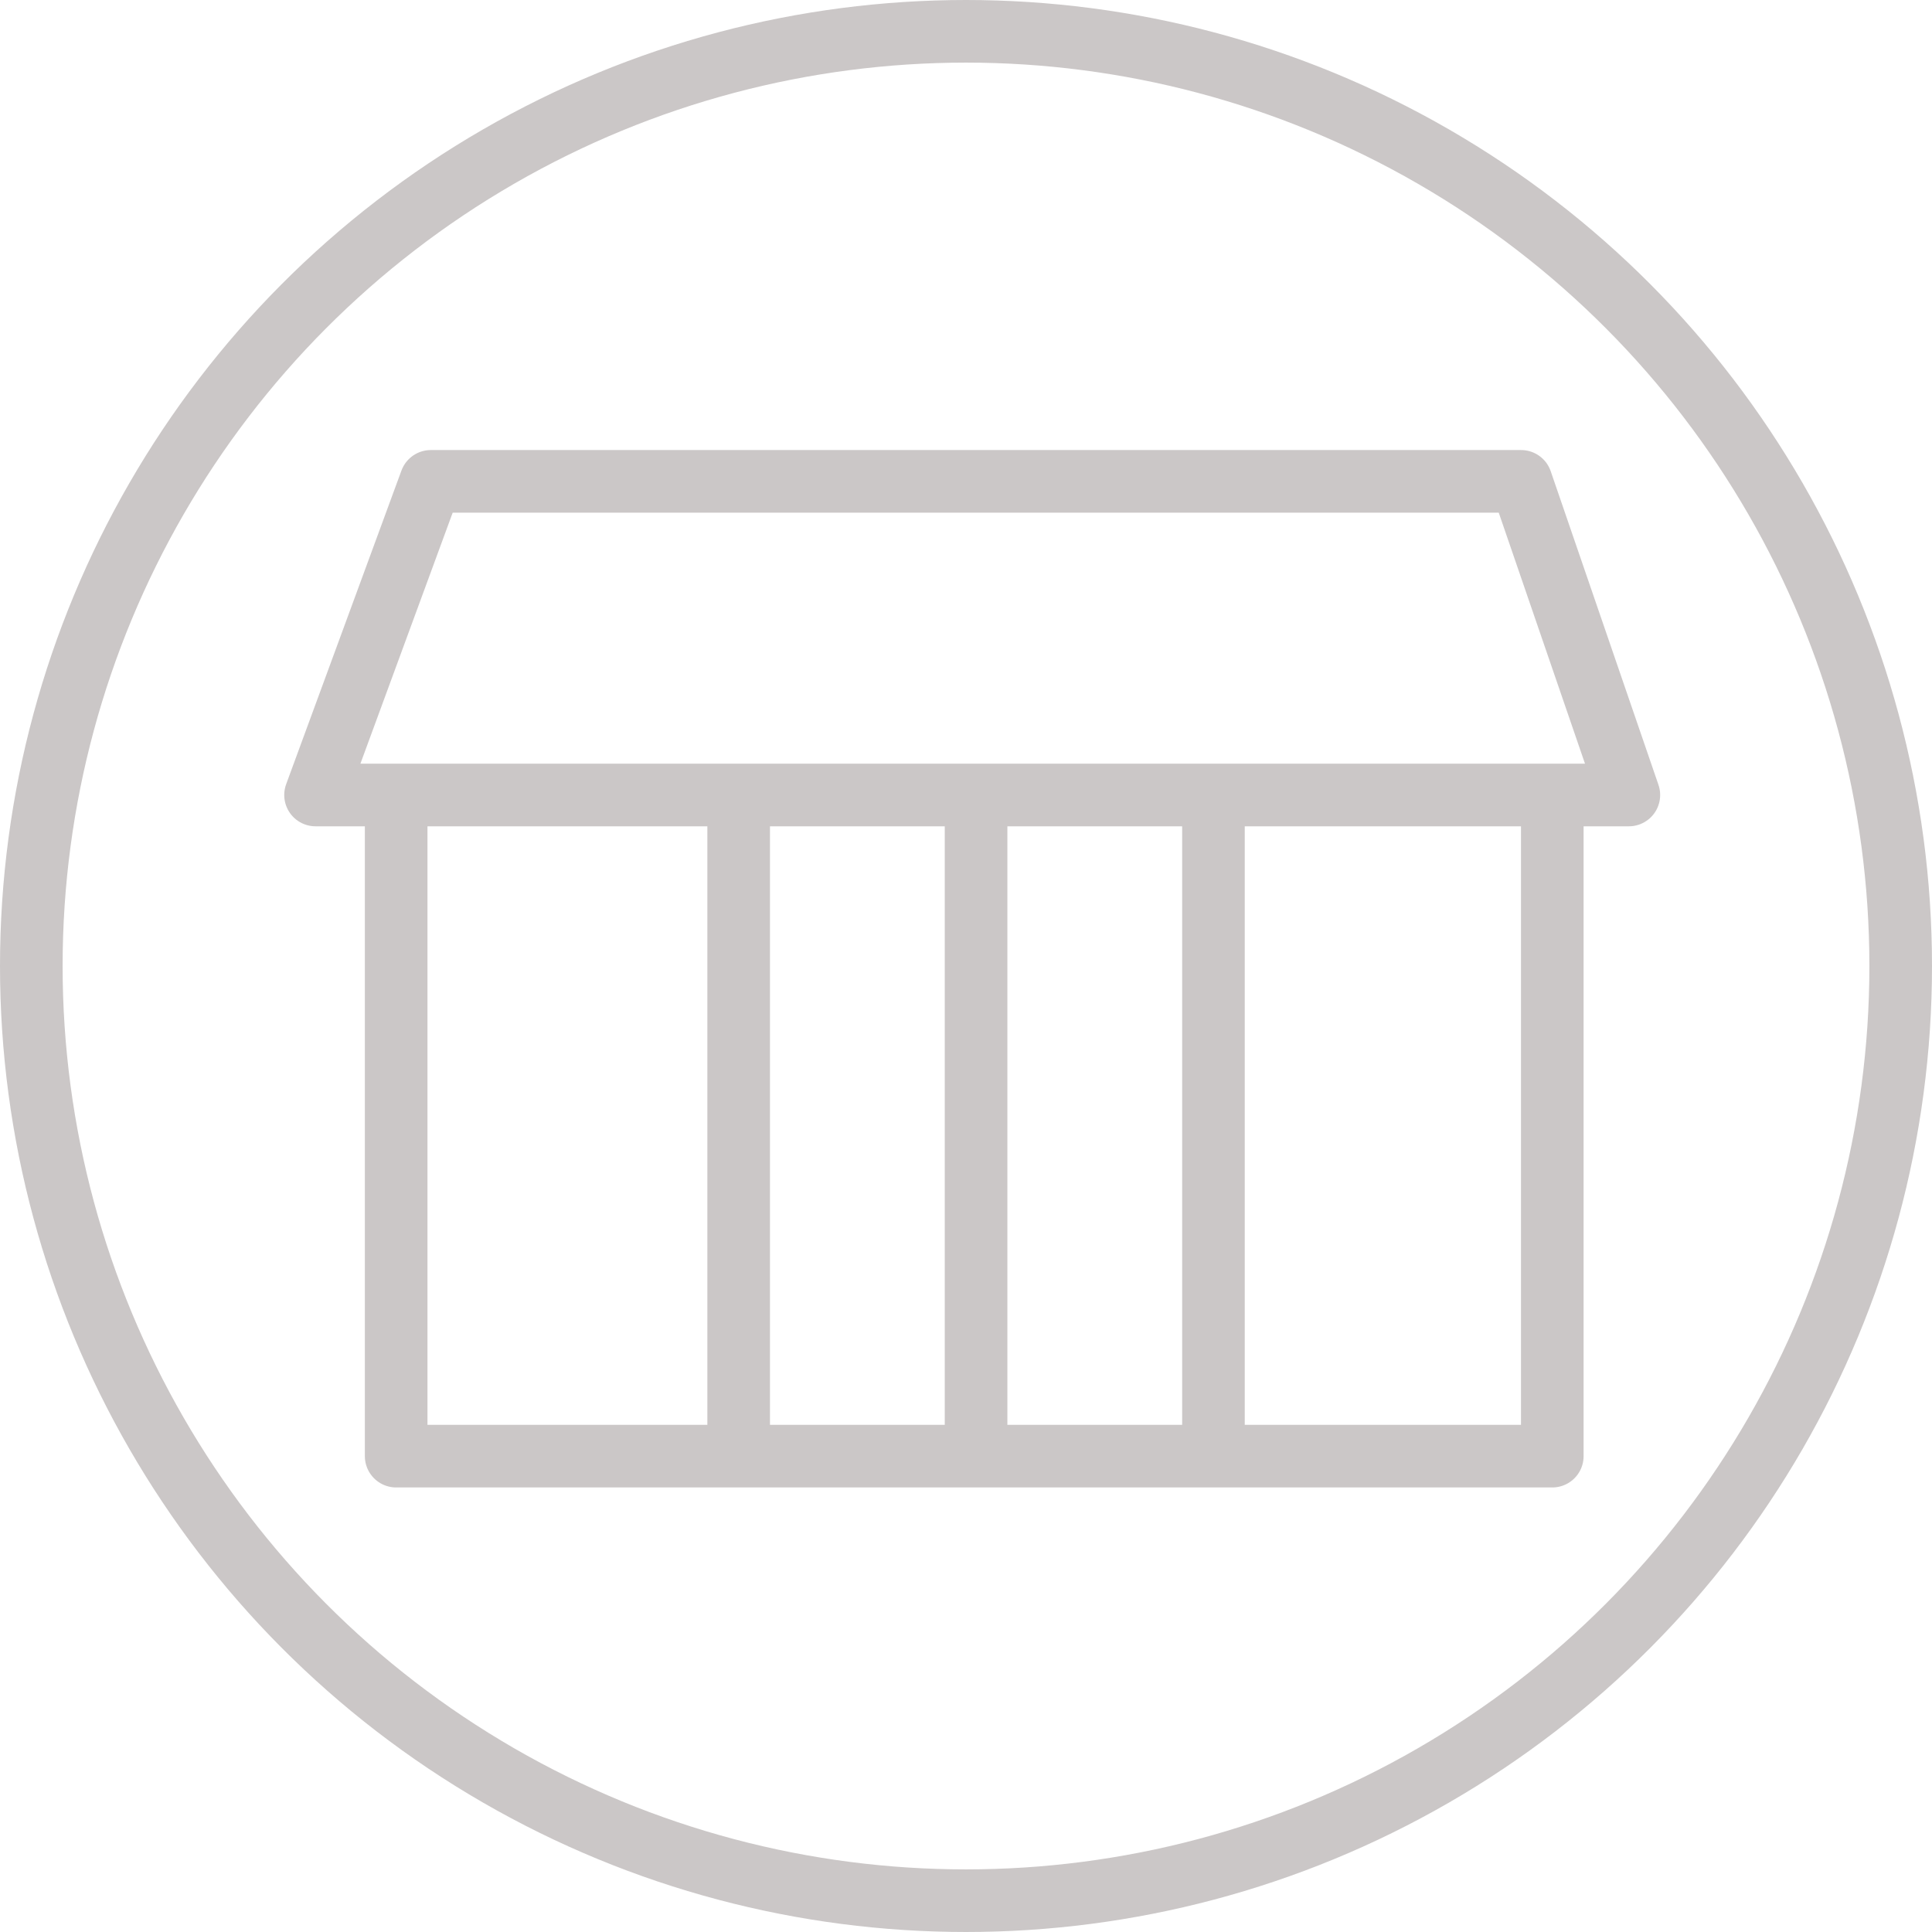
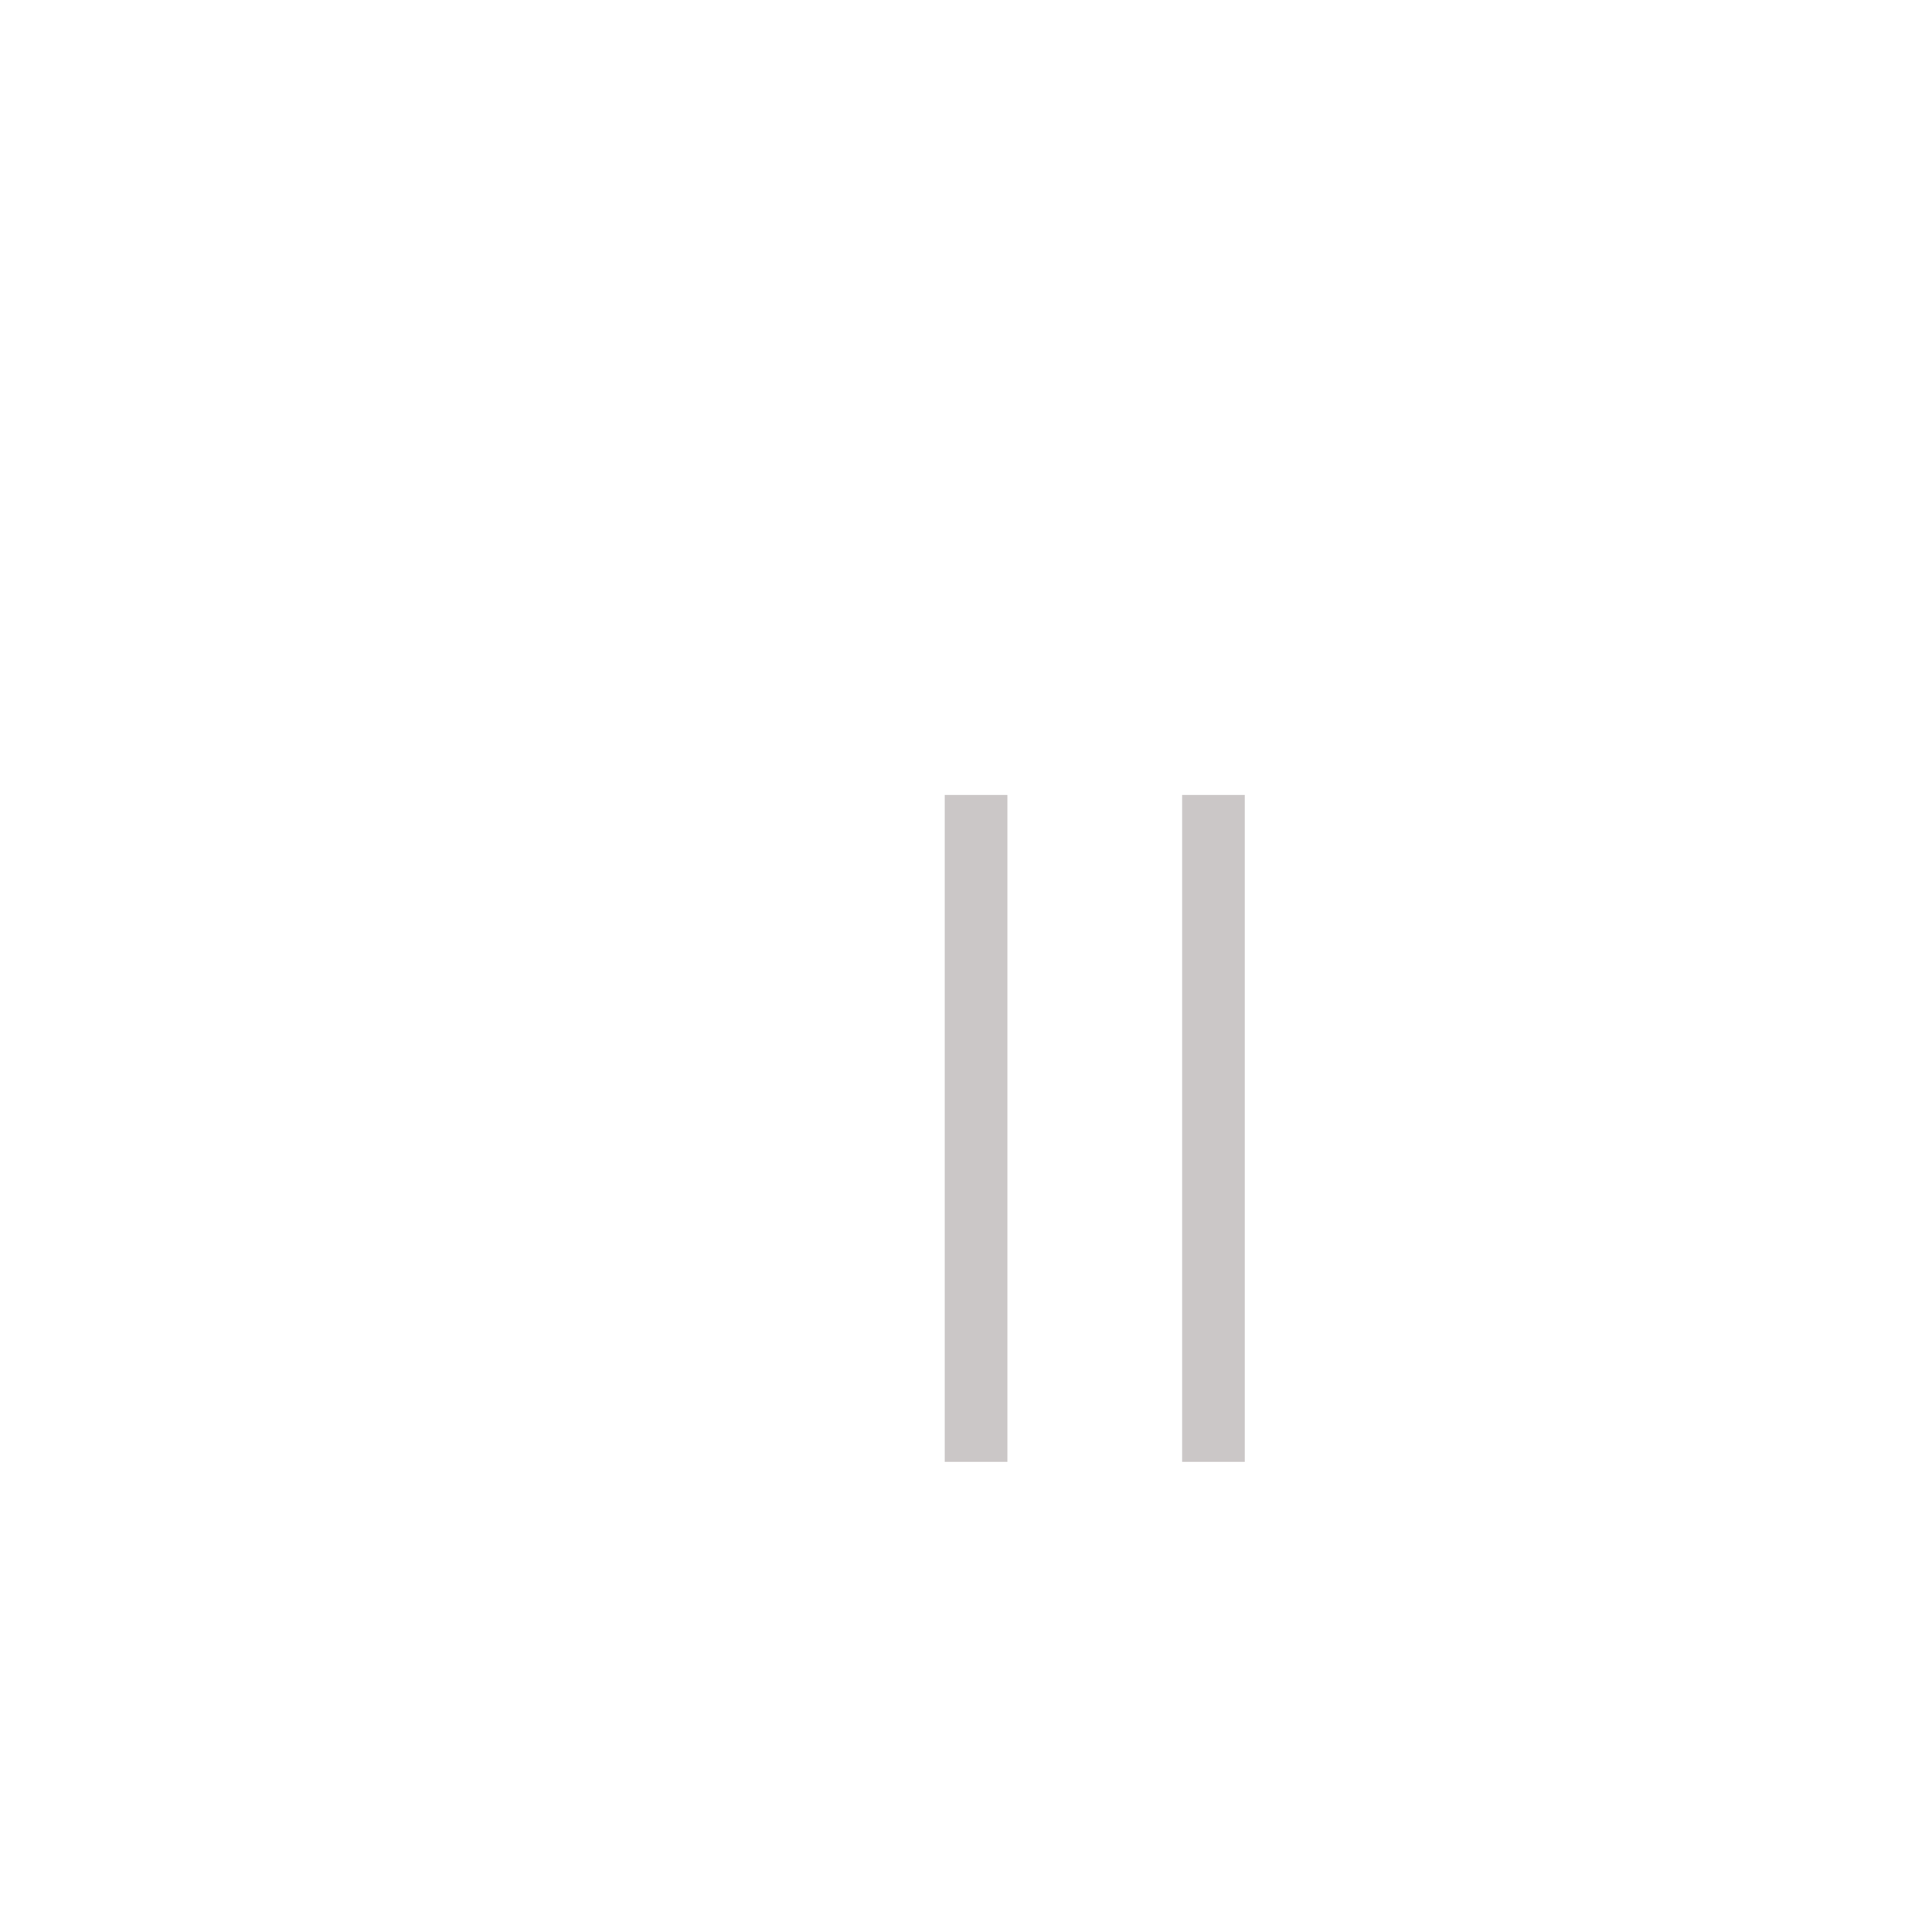
<svg xmlns="http://www.w3.org/2000/svg" width="108" height="108" viewBox="0 0 108 108">
  <g id="shop" transform="translate(-2035 -1113)">
    <g id="椭圆_6" data-name="椭圆 6" transform="translate(2035 1113)" fill="none" stroke="#cbc7c7" stroke-width="3.5">
-       <circle cx="54" cy="54" r="54" stroke="none" />
-       <circle cx="54" cy="54" r="52.25" fill="none" />
-     </g>
+       </g>
    <g id="组_86" data-name="组 86" transform="translate(1252 -41)">
-       <path id="路径_82" data-name="路径 82" d="M804.084,1191.908l-6.445,17.533h73.415l-6.024-17.533Z" transform="translate(3 -11)" fill="none" stroke="#cbc7c7" stroke-linejoin="round" stroke-width="3.5" />
-       <path id="路径_83" data-name="路径 83" d="M802.146,1209.441V1246.4h64.628v-36.957" transform="translate(3 -11)" fill="none" stroke="#cbc7c7" stroke-linejoin="round" stroke-width="3.5" />
-       <path id="路径_84" data-name="路径 84" d="M824.376,1209.441v37.279" transform="translate(-0.084 -11)" fill="none" stroke="#cbc7c7" stroke-width="3.5" />
      <path id="路径_85" data-name="路径 85" d="M824.376,1209.441v37.279" transform="translate(13.187 -11)" fill="none" stroke="#cbc7c7" stroke-width="3.5" />
      <path id="路径_86" data-name="路径 86" d="M824.376,1209.441v37.279" transform="translate(26.457 -11)" fill="none" stroke="#cbc7c7" stroke-width="3.5" />
    </g>
  </g>
</svg>